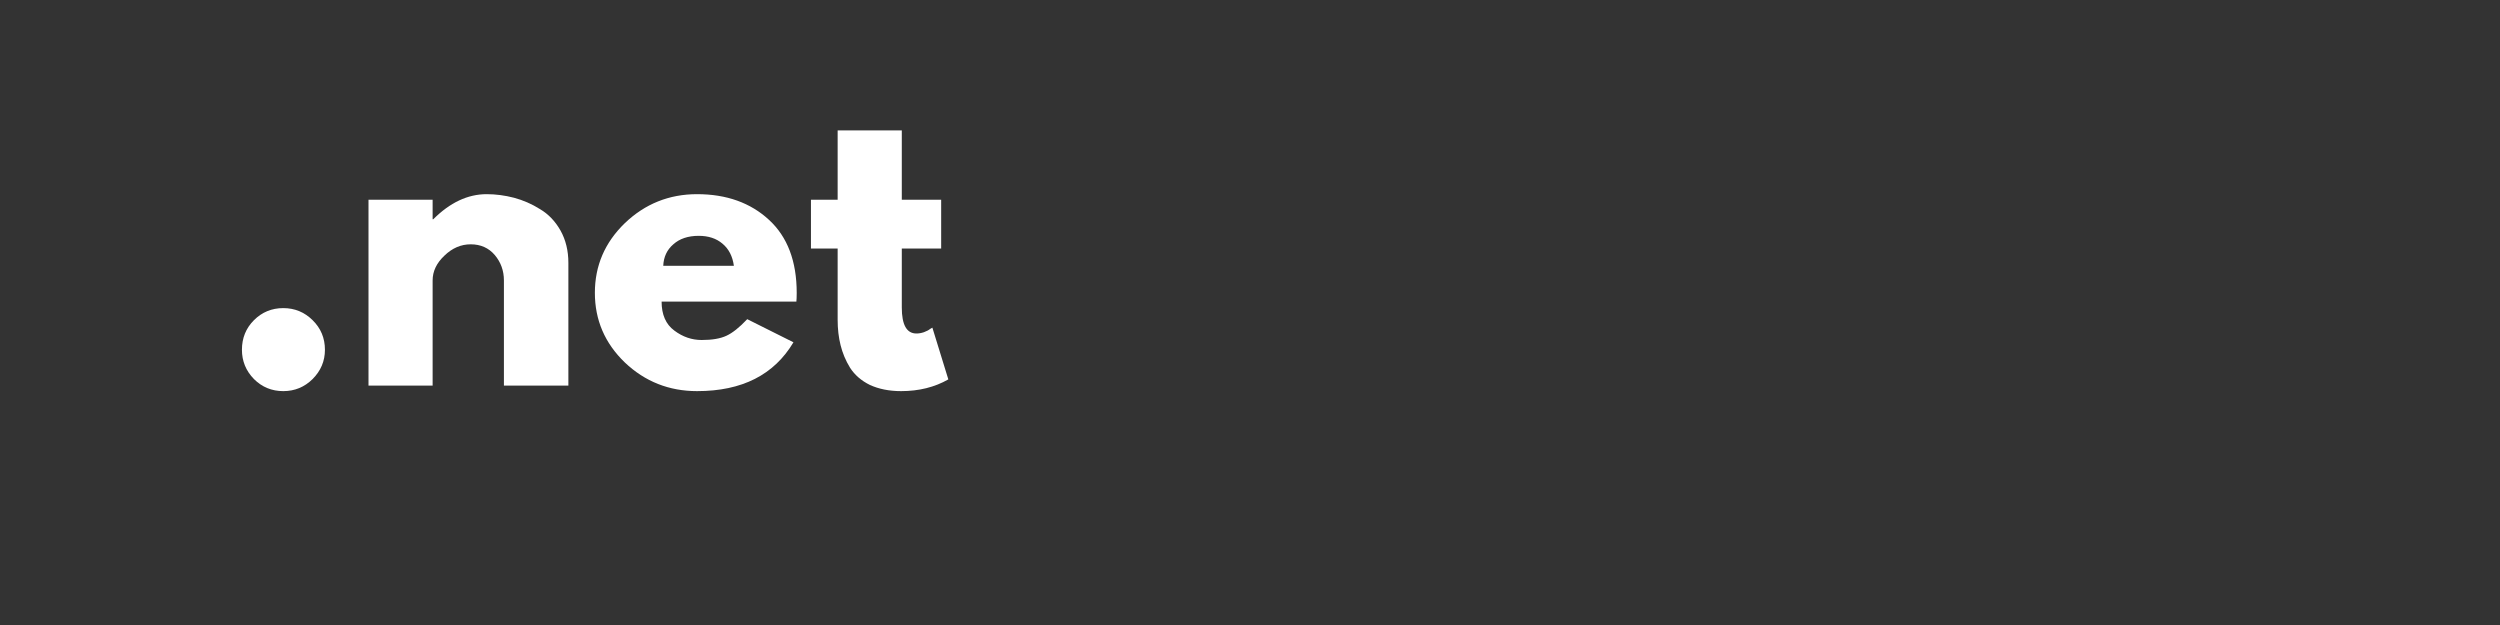
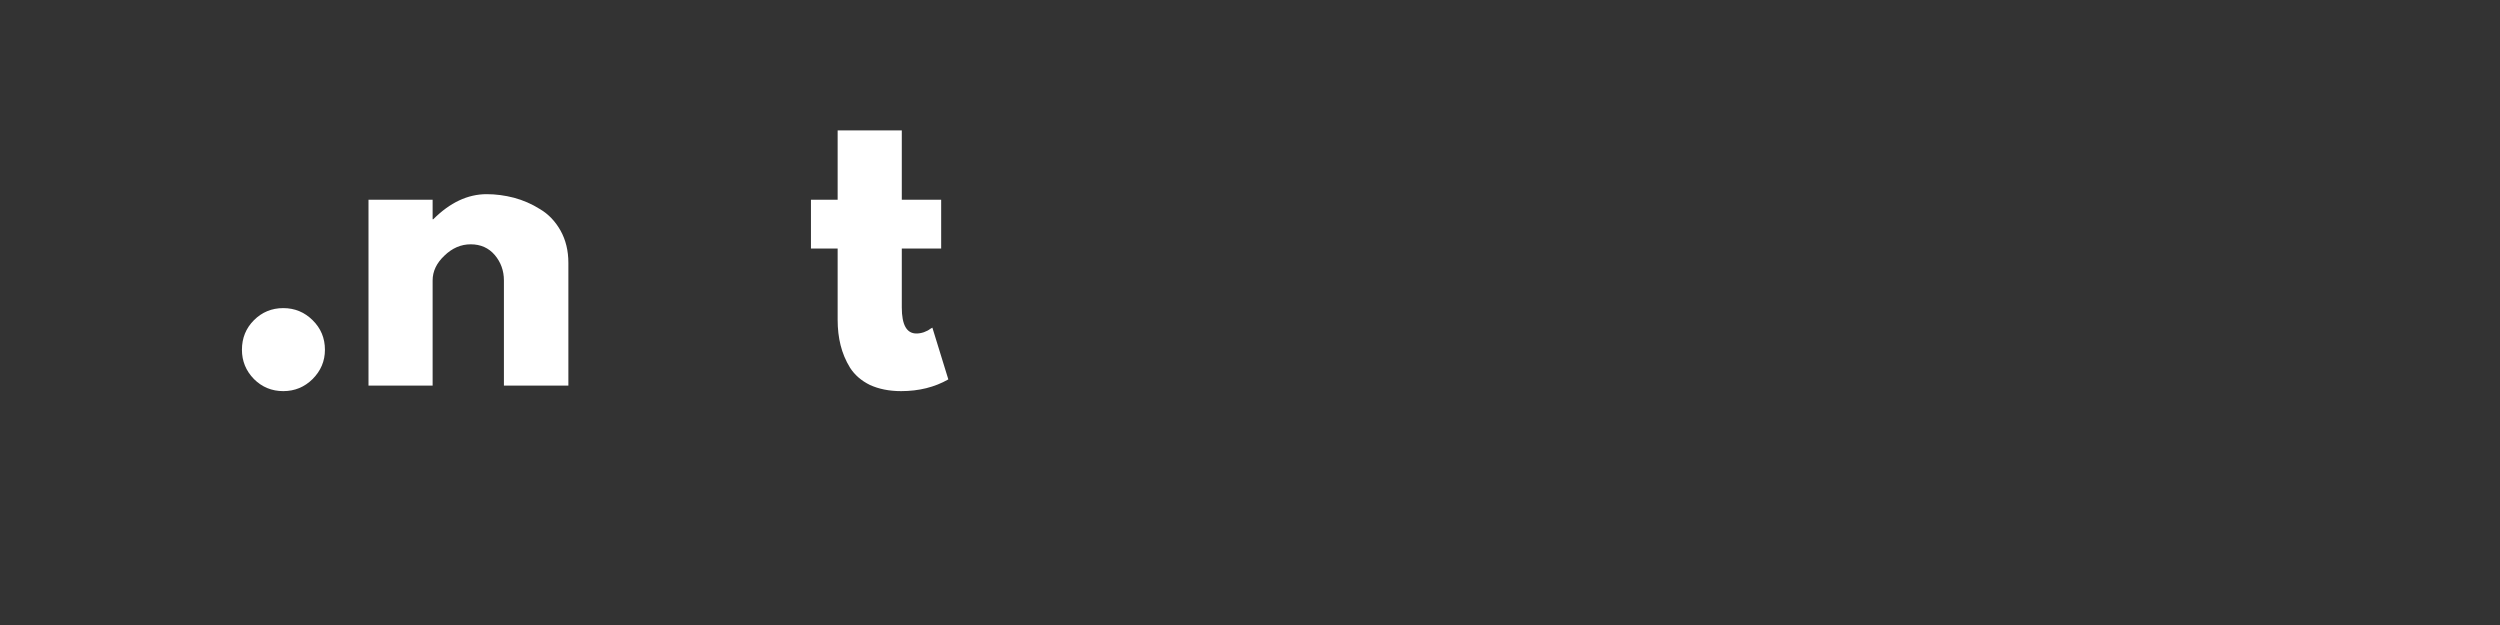
<svg xmlns="http://www.w3.org/2000/svg" width="160" viewBox="0 0 120 30" height="40" preserveAspectRatio="xMidYMid meet">
  <rect x="0" y="0" width="120" height="30" fill="#333333" stroke="none" />
  <defs>
    <g />
  </defs>
  <g fill="#ffffff" fill-opacity="1">
    <g transform="translate(10.566, 18.508)">
      <g>
        <path d="M 3.031 -3.719 C 3.582 -3.719 4.051 -3.523 4.438 -3.141 C 4.832 -2.754 5.031 -2.281 5.031 -1.719 C 5.031 -1.176 4.832 -0.707 4.438 -0.312 C 4.051 0.07 3.582 0.266 3.031 0.266 C 2.477 0.266 2.008 0.07 1.625 -0.312 C 1.238 -0.707 1.047 -1.176 1.047 -1.719 C 1.047 -2.281 1.238 -2.754 1.625 -3.141 C 2.008 -3.523 2.477 -3.719 3.031 -3.719 Z M 3.031 -3.719 " />
      </g>
    </g>
  </g>
  <g fill="#ffffff" fill-opacity="1">
    <g transform="translate(16.641, 18.508)">
      <g>
        <path d="M 1.047 0 L 1.047 -8.922 L 4.125 -8.922 L 4.125 -7.984 L 4.156 -7.984 C 4.957 -8.785 5.812 -9.188 6.719 -9.188 C 7.156 -9.188 7.594 -9.129 8.031 -9.016 C 8.469 -8.898 8.883 -8.719 9.281 -8.469 C 9.688 -8.227 10.016 -7.883 10.266 -7.438 C 10.516 -6.988 10.641 -6.473 10.641 -5.891 L 10.641 0 L 7.547 0 L 7.547 -5.047 C 7.547 -5.516 7.398 -5.922 7.109 -6.266 C 6.816 -6.609 6.43 -6.781 5.953 -6.781 C 5.484 -6.781 5.062 -6.598 4.688 -6.234 C 4.312 -5.879 4.125 -5.484 4.125 -5.047 L 4.125 0 Z M 1.047 0 " />
      </g>
    </g>
  </g>
  <g fill="#ffffff" fill-opacity="1">
    <g transform="translate(28.148, 18.508)">
      <g>
-         <path d="M 10.078 -4.031 L 3.609 -4.031 C 3.609 -3.406 3.812 -2.941 4.219 -2.641 C 4.625 -2.336 5.062 -2.188 5.531 -2.188 C 6.031 -2.188 6.426 -2.254 6.719 -2.391 C 7.008 -2.523 7.344 -2.789 7.719 -3.188 L 9.938 -2.078 C 9.008 -0.516 7.469 0.266 5.312 0.266 C 3.969 0.266 2.812 -0.191 1.844 -1.109 C 0.883 -2.035 0.406 -3.148 0.406 -4.453 C 0.406 -5.754 0.883 -6.867 1.844 -7.797 C 2.812 -8.723 3.969 -9.188 5.312 -9.188 C 6.727 -9.188 7.879 -8.773 8.766 -7.953 C 9.648 -7.141 10.094 -5.973 10.094 -4.453 C 10.094 -4.242 10.086 -4.102 10.078 -4.031 Z M 3.688 -5.75 L 7.078 -5.75 C 7.016 -6.207 6.832 -6.562 6.531 -6.812 C 6.238 -7.062 5.859 -7.188 5.391 -7.188 C 4.879 -7.188 4.473 -7.051 4.172 -6.781 C 3.867 -6.52 3.707 -6.176 3.688 -5.75 Z M 3.688 -5.75 " />
-       </g>
+         </g>
    </g>
  </g>
  <g fill="#ffffff" fill-opacity="1">
    <g transform="translate(38.645, 18.508)">
      <g>
        <path d="M 1.562 -8.922 L 1.562 -12.25 L 4.641 -12.25 L 4.641 -8.922 L 6.531 -8.922 L 6.531 -6.578 L 4.641 -6.578 L 4.641 -3.75 C 4.641 -2.914 4.875 -2.5 5.344 -2.5 C 5.457 -2.5 5.578 -2.52 5.703 -2.562 C 5.836 -2.613 5.938 -2.664 6 -2.719 L 6.109 -2.781 L 6.875 -0.297 C 6.219 0.078 5.461 0.266 4.609 0.266 C 4.035 0.266 3.535 0.164 3.109 -0.031 C 2.691 -0.238 2.375 -0.516 2.156 -0.859 C 1.945 -1.203 1.797 -1.562 1.703 -1.938 C 1.609 -2.312 1.562 -2.719 1.562 -3.156 L 1.562 -6.578 L 0.281 -6.578 L 0.281 -8.922 Z M 1.562 -8.922 " />
      </g>
    </g>
  </g>
</svg>